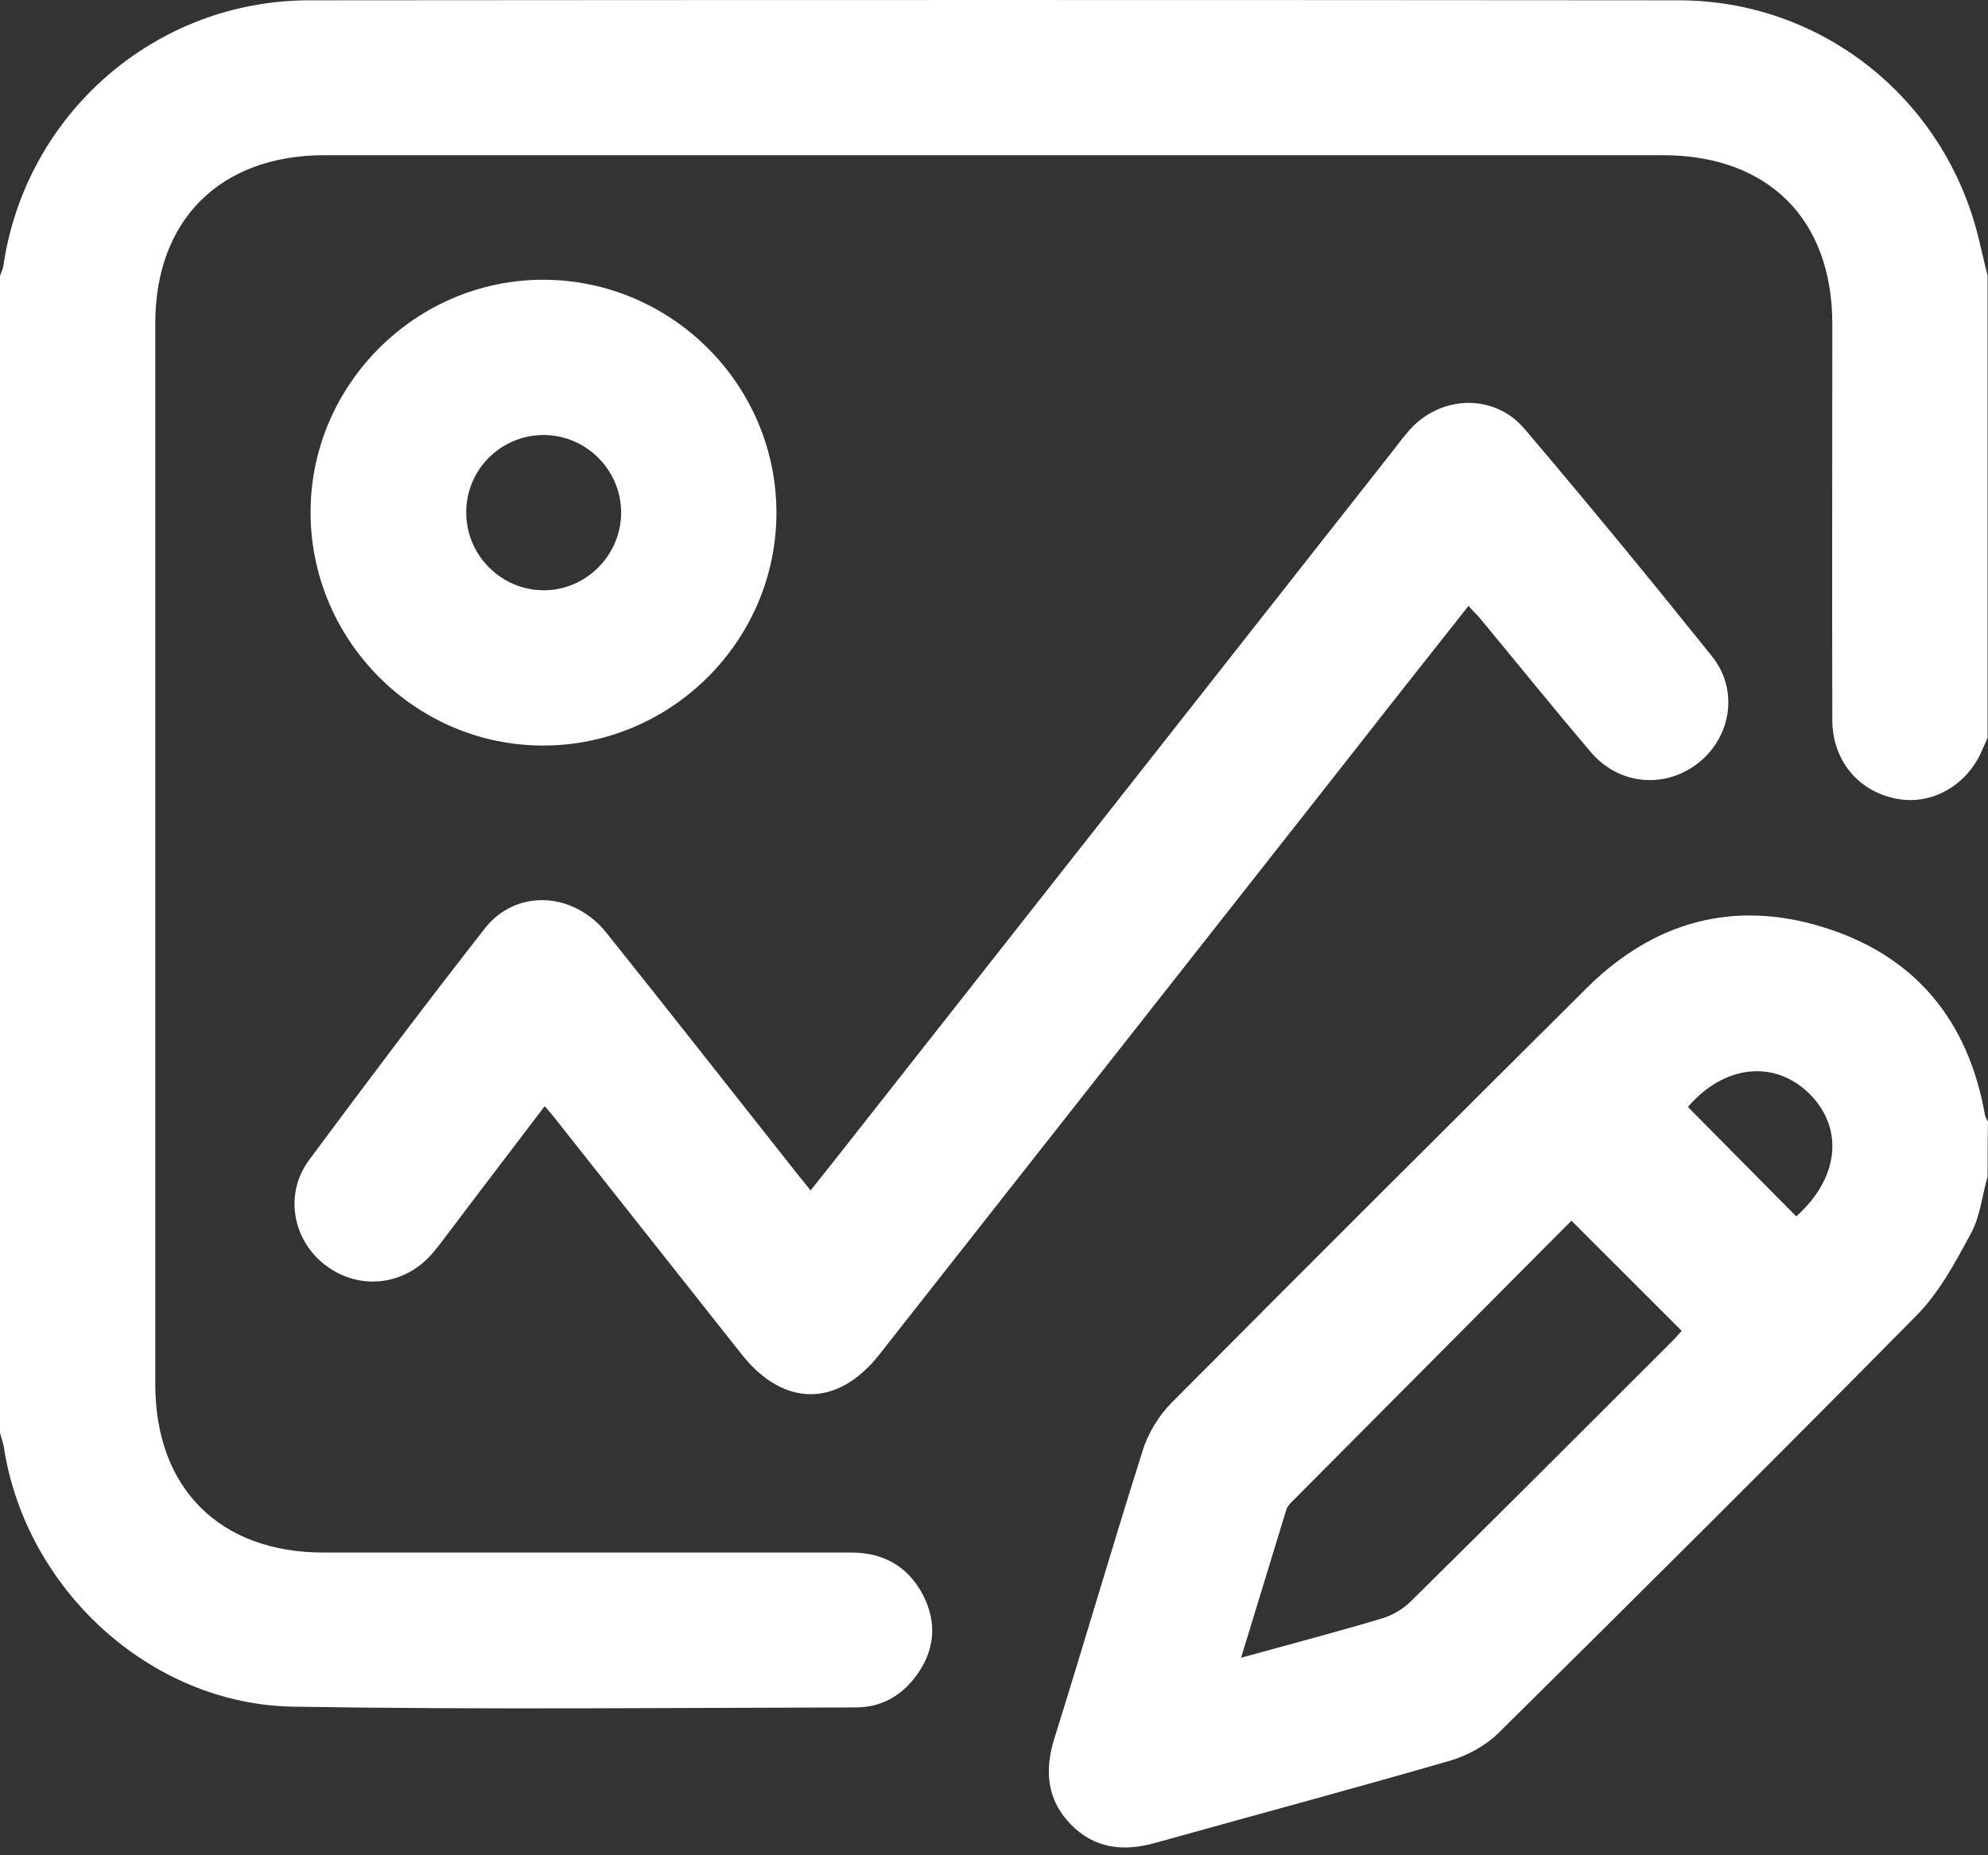
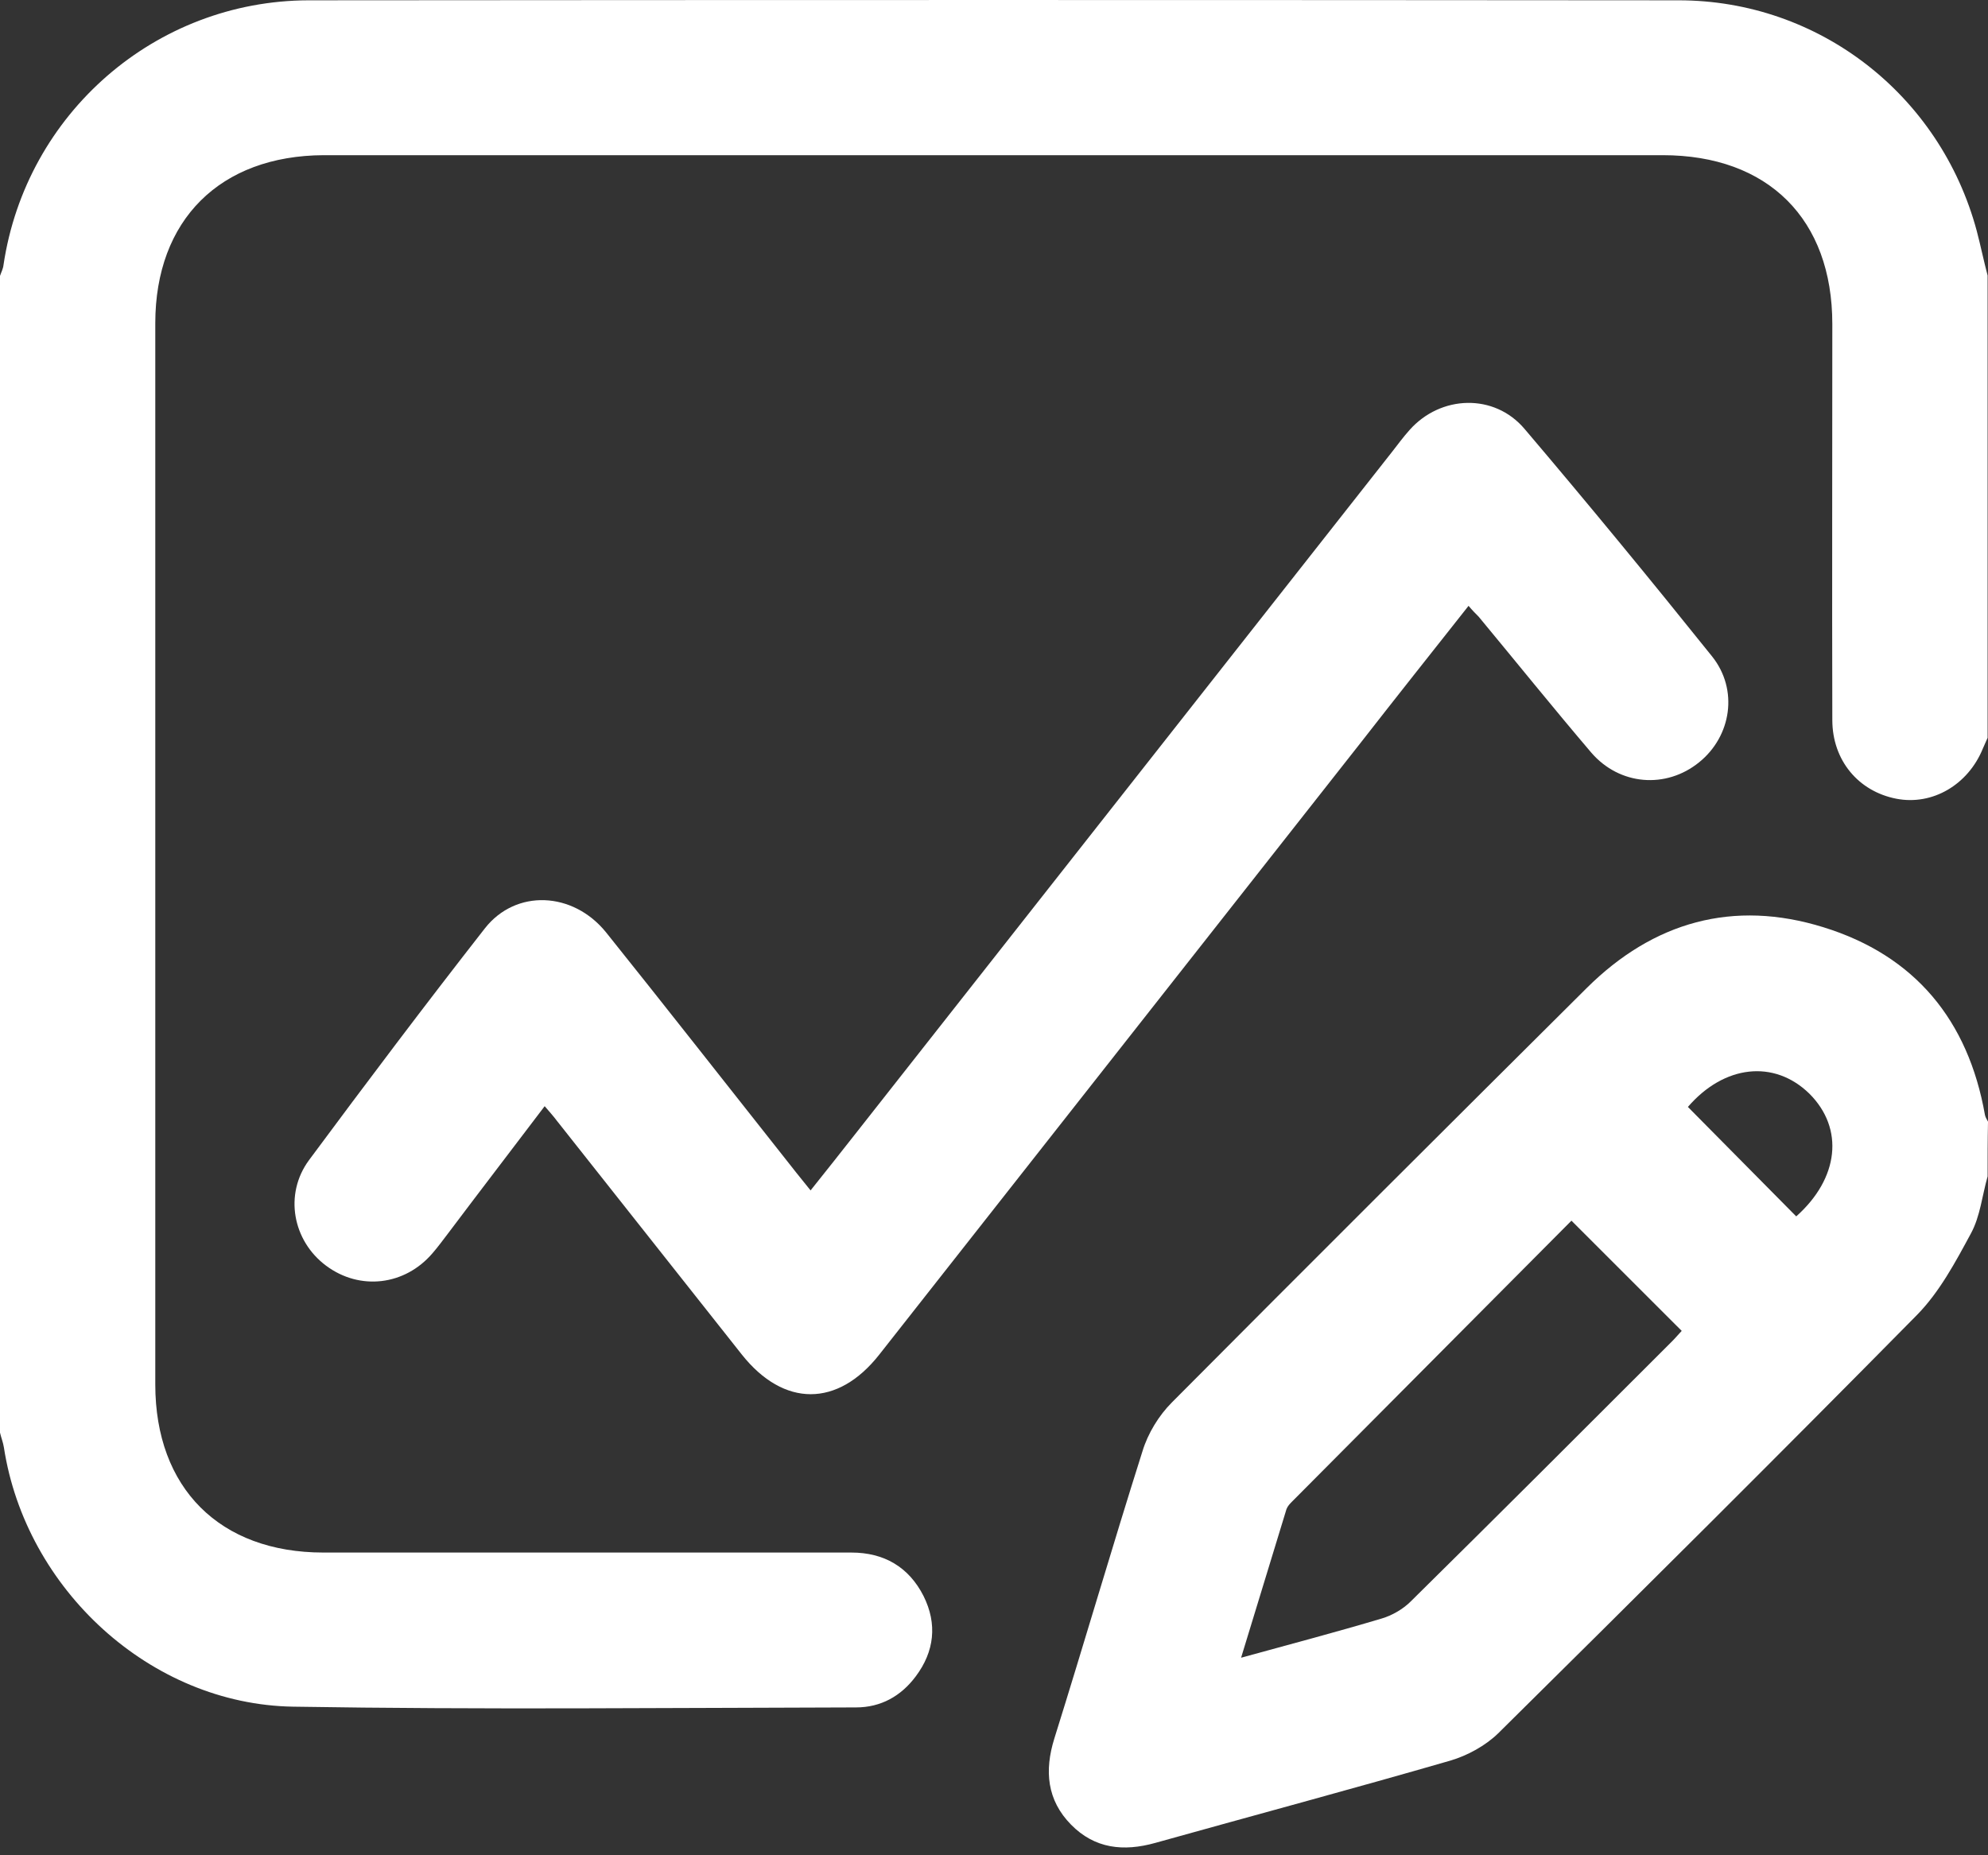
<svg xmlns="http://www.w3.org/2000/svg" width="45" height="42" viewBox="0 0 45 42" fill="none">
  <rect x="0" y="0" width="45" height="42" fill="#333333" stroke="none" />
  <path d="M44.991 16.703C44.956 16.782 44.921 16.861 44.886 16.94C44.552 17.766 43.743 18.24 42.926 18.082C42.065 17.915 41.476 17.212 41.476 16.298C41.468 13.311 41.476 10.323 41.476 7.335C41.476 4.963 40.026 3.513 37.636 3.513C27.531 3.513 17.425 3.513 7.329 3.513C4.982 3.522 3.515 4.98 3.515 7.318C3.515 15.323 3.515 23.337 3.515 31.342C3.515 33.688 4.974 35.147 7.32 35.147C11.3 35.147 15.281 35.147 19.271 35.147C20.009 35.147 20.571 35.472 20.905 36.131C21.221 36.764 21.151 37.388 20.729 37.95C20.395 38.398 19.939 38.653 19.376 38.653C15.132 38.662 10.879 38.706 6.634 38.636C3.401 38.583 0.58 35.973 0.088 32.766C0.07 32.652 0.026 32.546 0 32.432C0 23.706 0 14.971 0 6.246C0.026 6.167 0.07 6.087 0.079 6C0.589 2.572 3.515 0.015 6.986 0.007C17.32 -0.002 27.663 -0.002 37.996 0.007C41.178 0.007 43.919 2.151 44.745 5.226C44.833 5.56 44.903 5.903 44.991 6.237C44.991 9.734 44.991 13.214 44.991 16.703Z" fill="white" />
  <path d="M44.991 26.632C44.868 27.063 44.824 27.537 44.613 27.924C44.262 28.574 43.901 29.251 43.392 29.769C40.255 32.95 37.091 36.096 33.91 39.242C33.62 39.523 33.216 39.743 32.83 39.857C30.615 40.498 28.383 41.096 26.151 41.72C25.43 41.922 24.78 41.852 24.244 41.307C23.699 40.753 23.638 40.086 23.866 39.356C24.543 37.194 25.176 35.015 25.861 32.853C25.984 32.449 26.23 32.045 26.529 31.746C29.648 28.609 32.777 25.49 35.914 22.37C37.425 20.867 39.235 20.358 41.274 20.991C43.348 21.632 44.552 23.099 44.93 25.235C44.938 25.288 44.974 25.34 45 25.393C44.991 25.815 44.991 26.219 44.991 26.632ZM28.093 37.528C29.209 37.221 30.246 36.948 31.274 36.641C31.511 36.571 31.757 36.43 31.933 36.254C33.91 34.303 35.879 32.335 37.847 30.367C37.935 30.279 38.014 30.182 38.067 30.129C37.232 29.295 36.415 28.477 35.571 27.634C33.48 29.734 31.371 31.86 29.253 33.987C29.2 34.04 29.148 34.093 29.121 34.163C28.787 35.252 28.453 36.351 28.093 37.528ZM38.207 25.059C39.025 25.885 39.842 26.711 40.659 27.537C41.626 26.676 41.749 25.551 40.958 24.76C40.158 23.978 39.025 24.11 38.207 25.059Z" fill="white" />
  <path d="M33.242 13.715C32.416 14.761 31.599 15.789 30.791 16.826C27.162 21.439 23.532 26.052 19.903 30.666C18.963 31.861 17.742 31.861 16.793 30.666C15.395 28.899 13.998 27.133 12.601 25.367C12.522 25.261 12.434 25.165 12.329 25.042C11.591 26.017 10.861 26.966 10.141 27.924C10.026 28.073 9.912 28.232 9.789 28.372C9.165 29.102 8.146 29.224 7.381 28.653C6.626 28.091 6.424 27.037 6.995 26.263C8.304 24.497 9.622 22.748 10.975 21.017C11.678 20.121 12.97 20.182 13.717 21.105C15.062 22.783 16.388 24.479 17.724 26.166C17.917 26.413 18.119 26.667 18.348 26.949C18.708 26.5 19.033 26.087 19.358 25.674C23.41 20.525 27.469 15.367 31.52 10.217C31.643 10.059 31.766 9.892 31.907 9.734C32.61 8.943 33.822 8.899 34.508 9.708C35.949 11.404 37.364 13.126 38.752 14.857C39.358 15.613 39.191 16.667 38.462 17.256C37.715 17.863 36.661 17.783 36.019 17.037C35.158 16.026 34.323 14.989 33.471 13.961C33.401 13.891 33.33 13.82 33.242 13.715Z" fill="white" />
-   <path d="M17.575 11.606C17.575 14.506 15.193 16.878 12.293 16.878C9.394 16.878 7.021 14.488 7.03 11.579C7.039 8.706 9.411 6.333 12.293 6.333C15.193 6.333 17.575 8.706 17.575 11.606ZM14.06 11.606C14.06 10.639 13.269 9.848 12.302 9.848C11.336 9.848 10.545 10.639 10.554 11.606C10.554 12.572 11.345 13.363 12.311 13.363C13.269 13.363 14.06 12.564 14.06 11.606Z" fill="white" />
</svg>